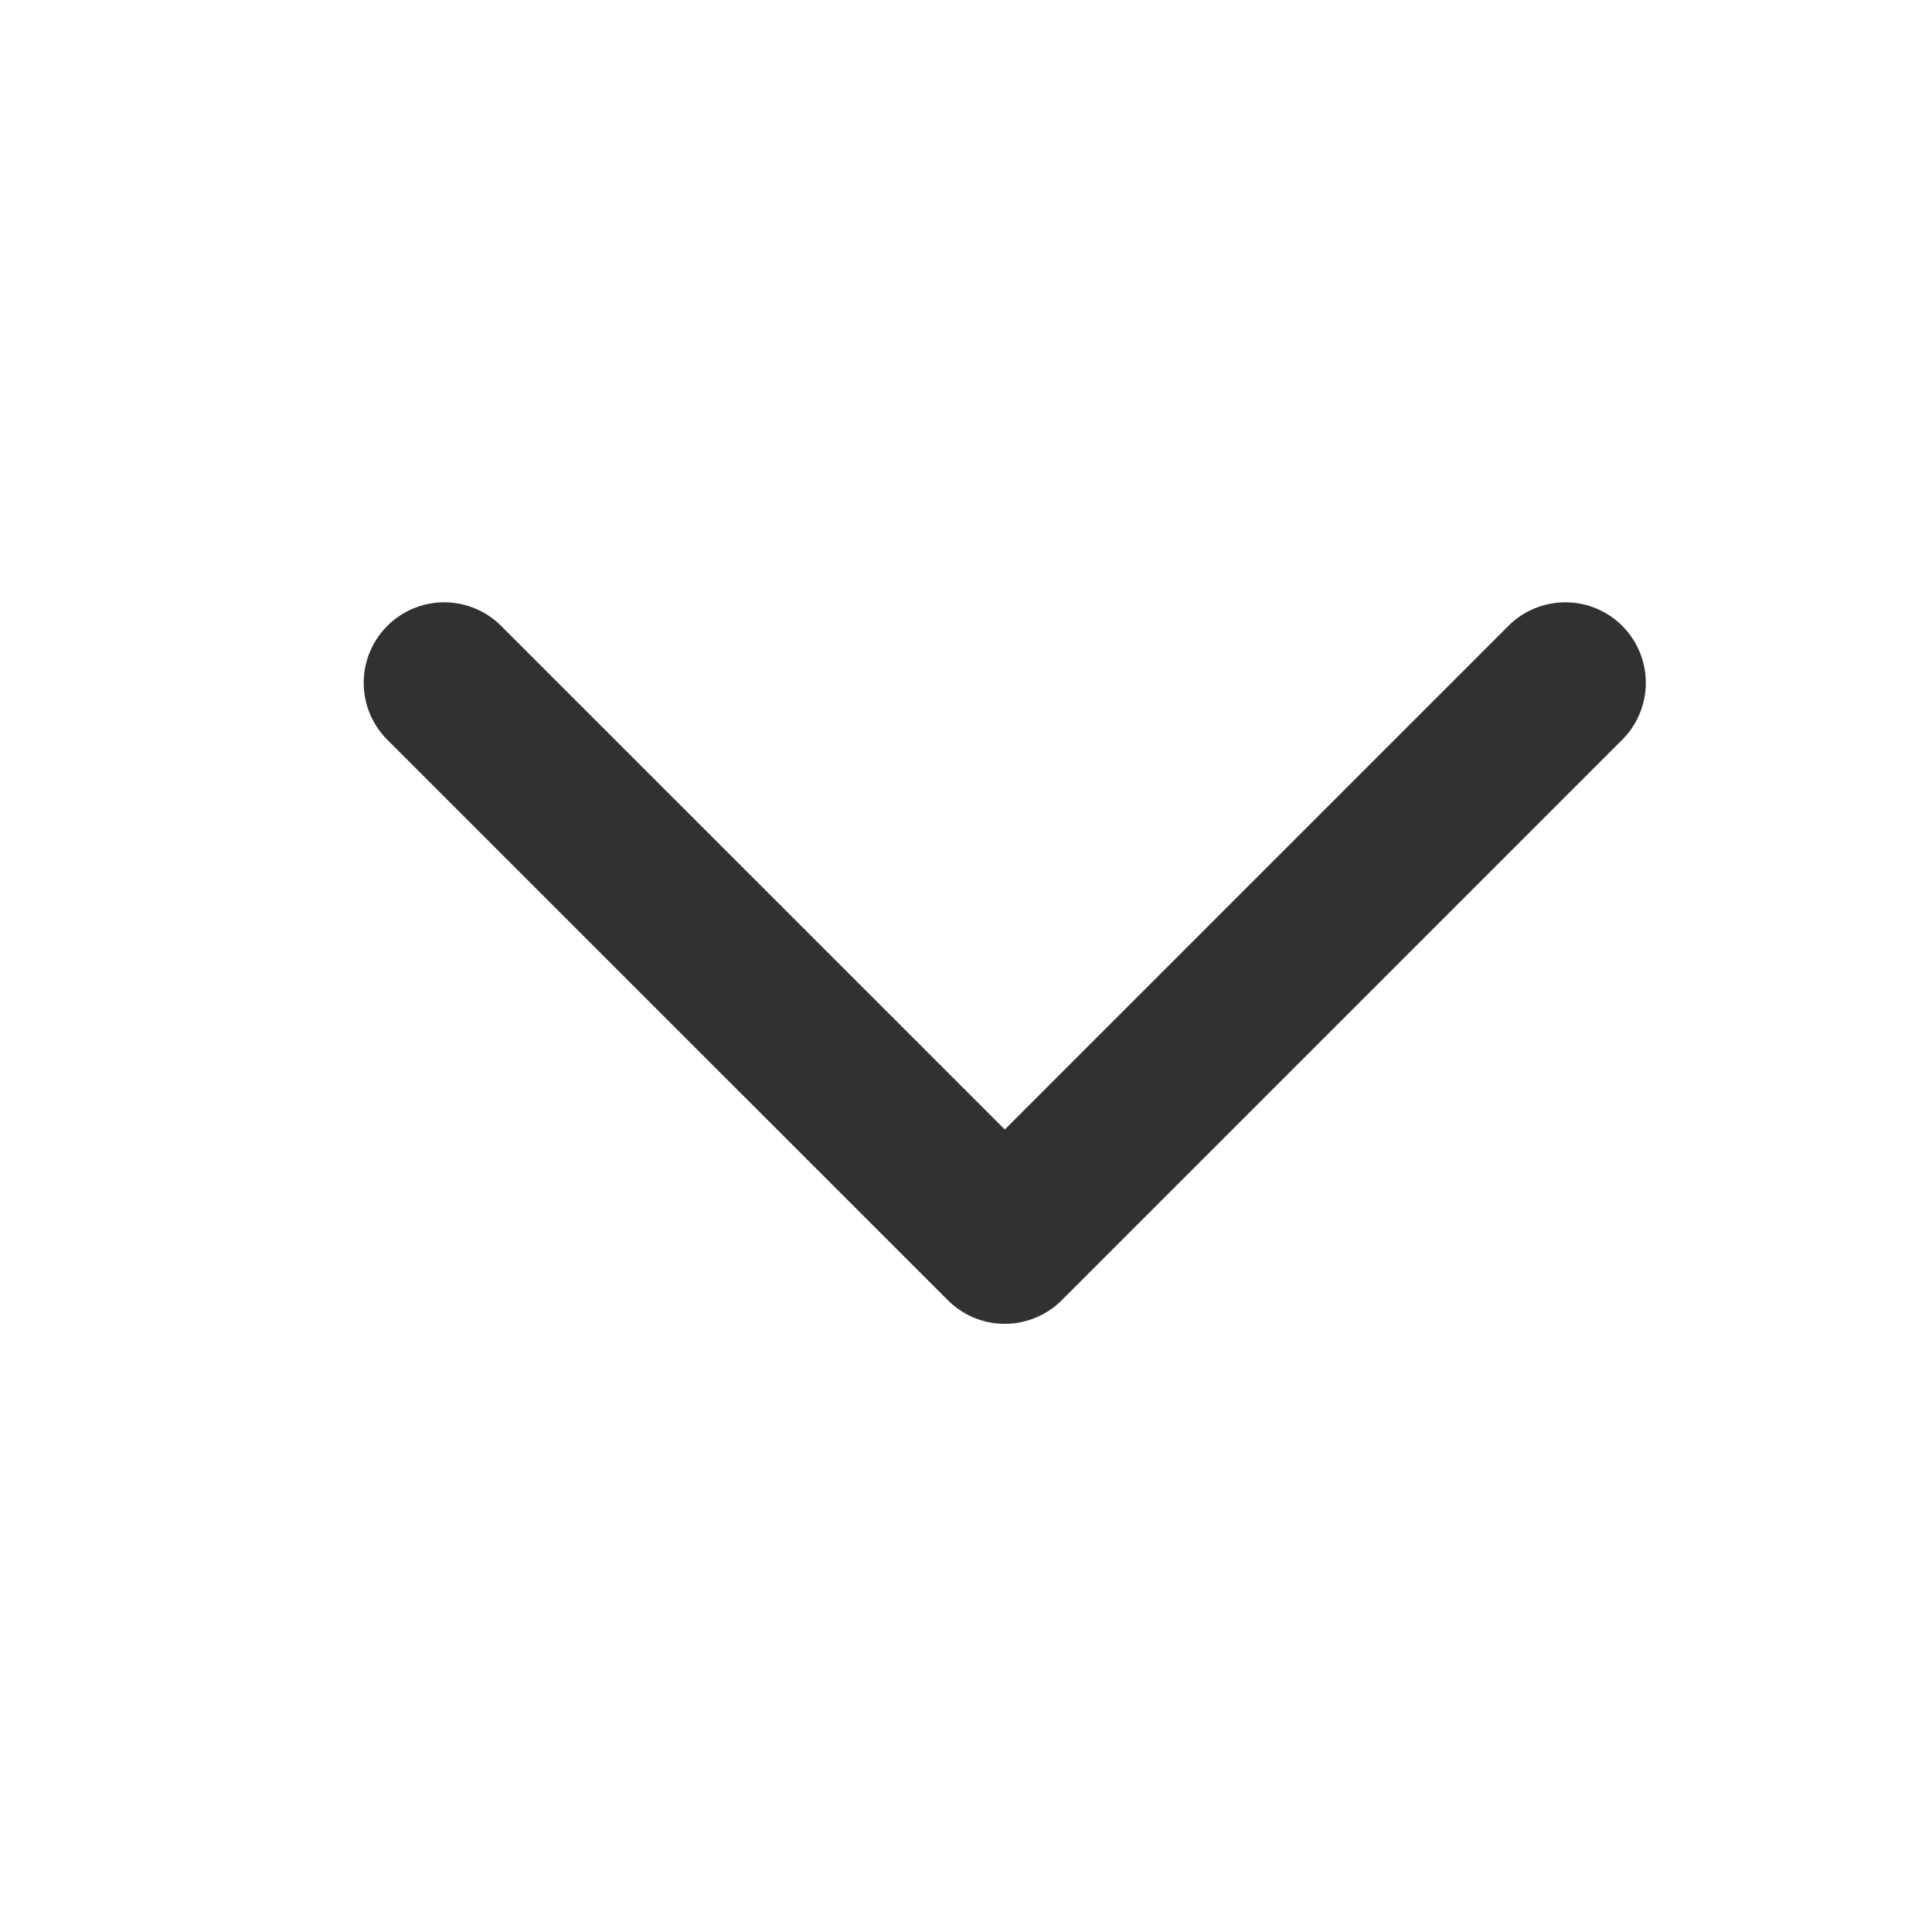
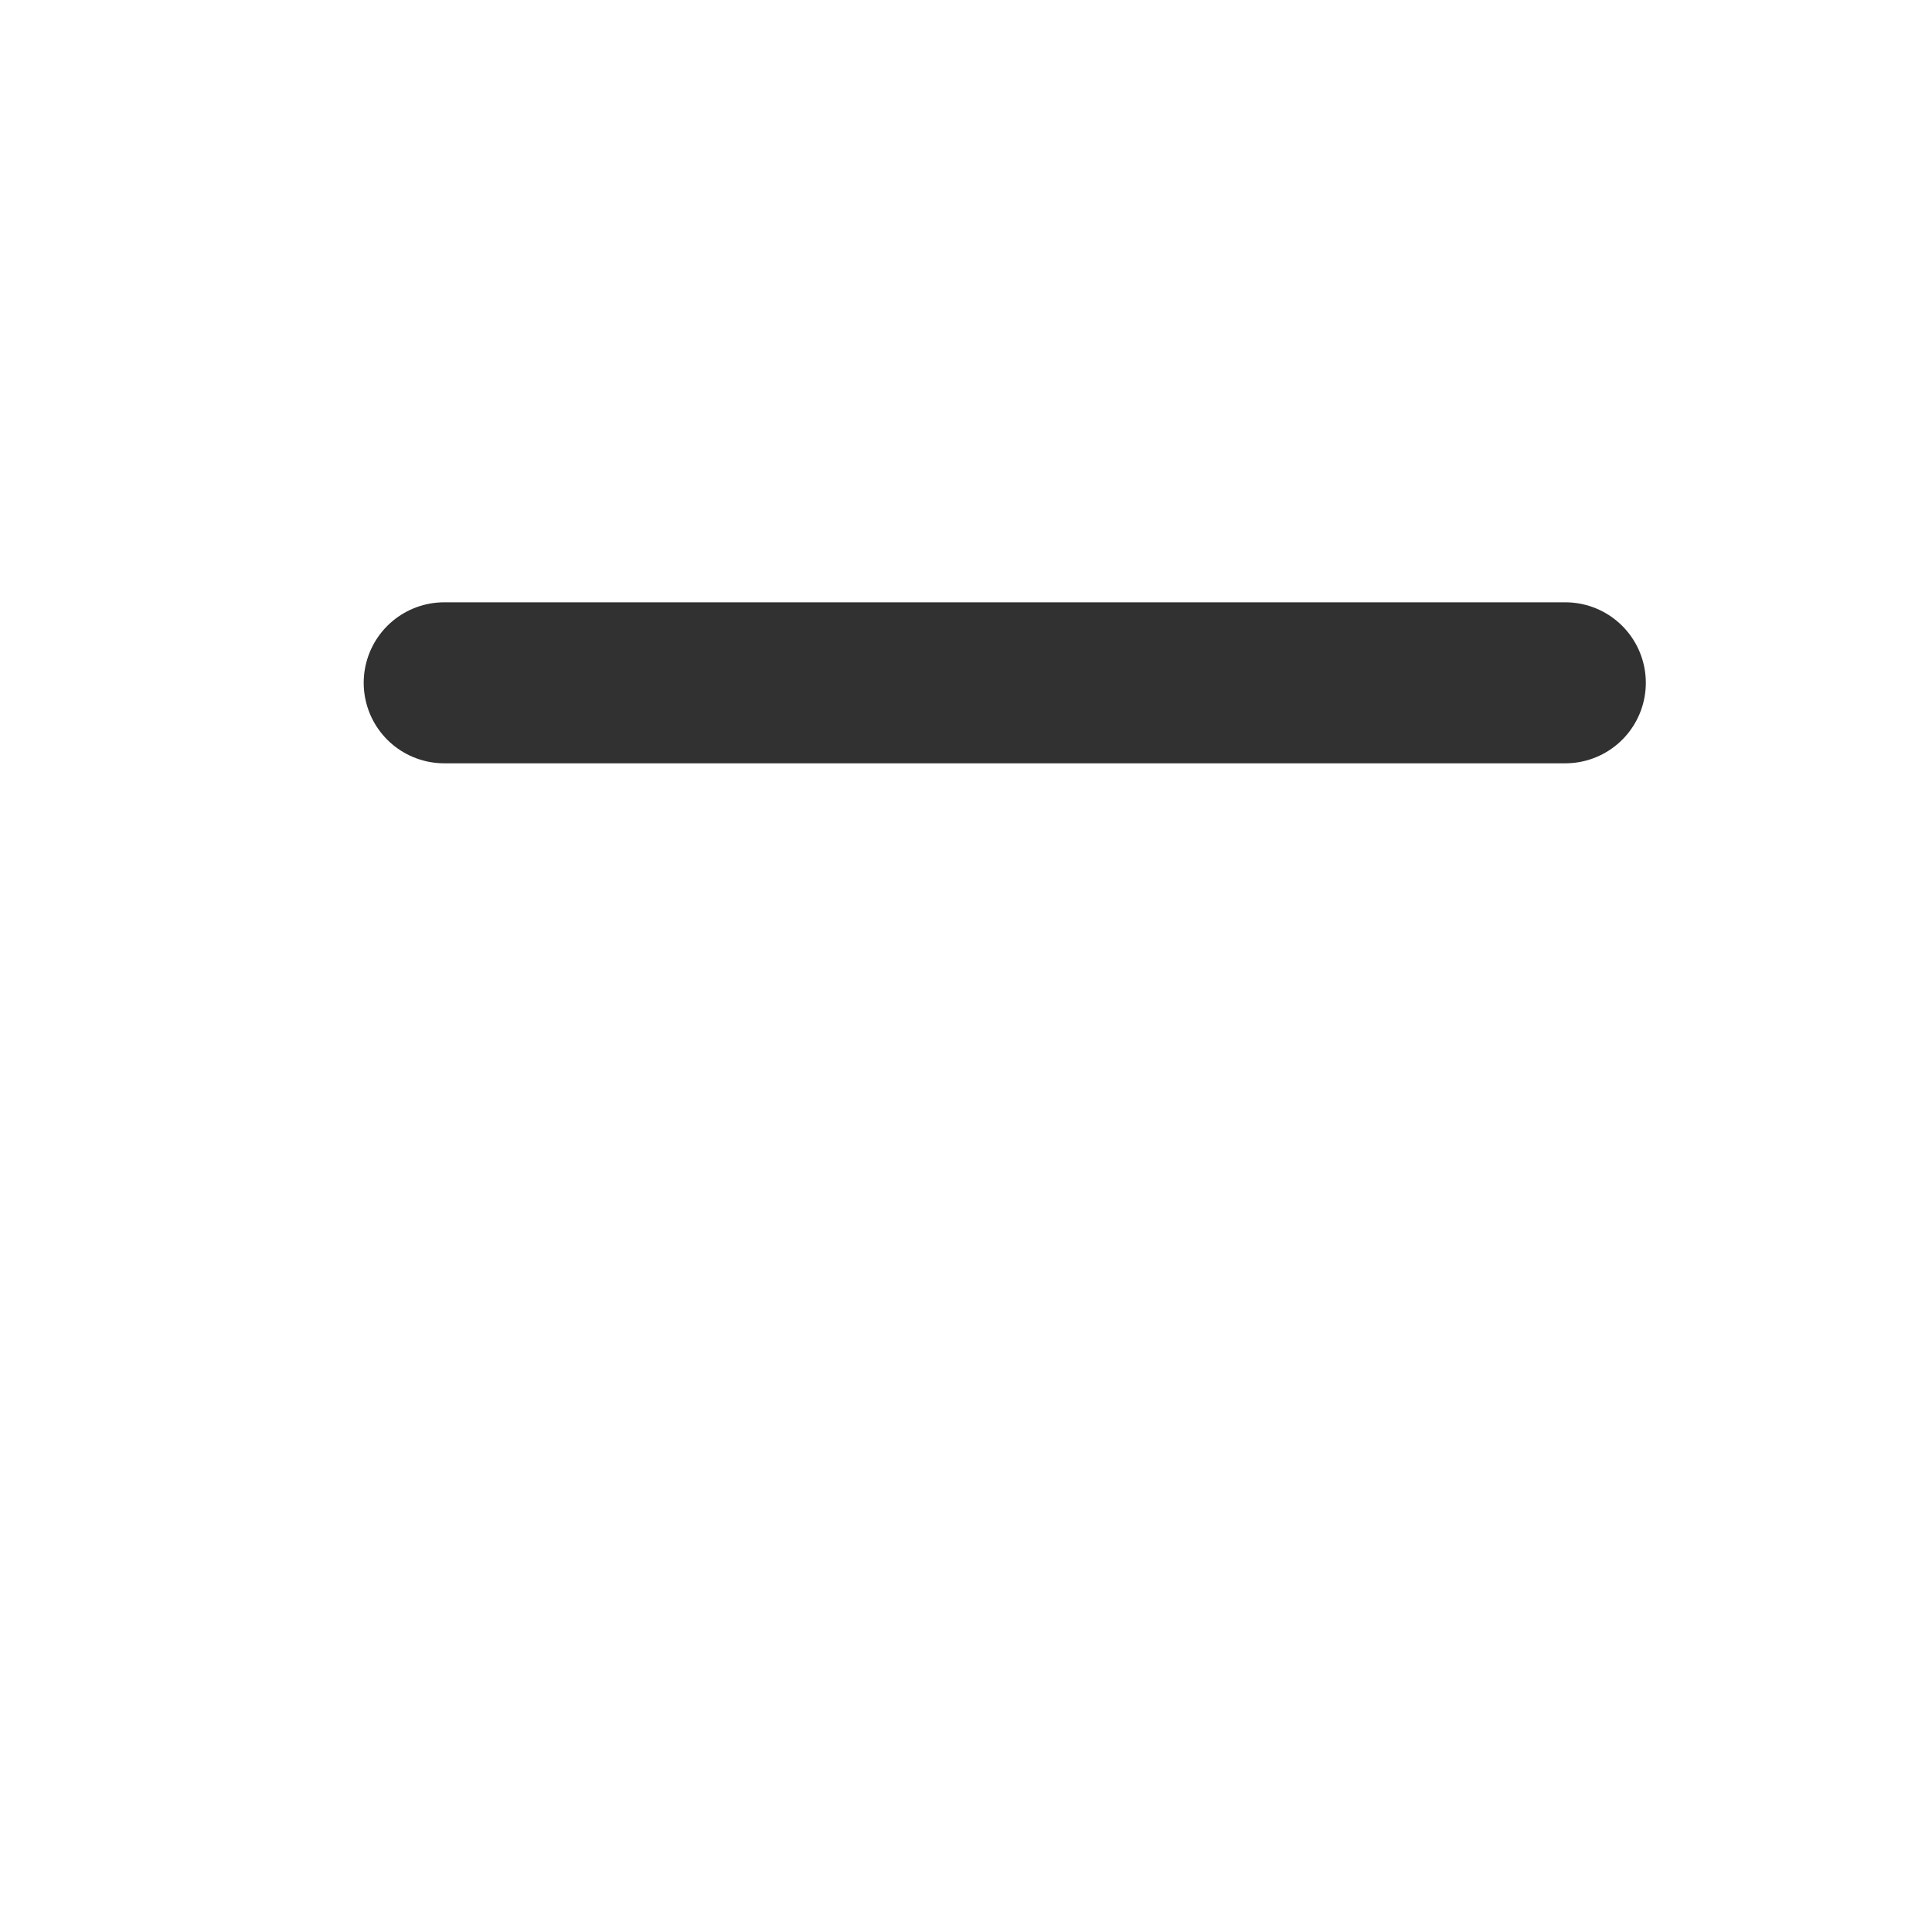
<svg xmlns="http://www.w3.org/2000/svg" width="24" height="24" viewBox="0 0 24 24" fill="none">
-   <path d="M5.518 8.482L12.482 15.445L19.445 8.482" stroke="#313131" stroke-width="2" stroke-linecap="round" stroke-linejoin="round" />
+   <path d="M5.518 8.482L19.445 8.482" stroke="#313131" stroke-width="2" stroke-linecap="round" stroke-linejoin="round" />
</svg>